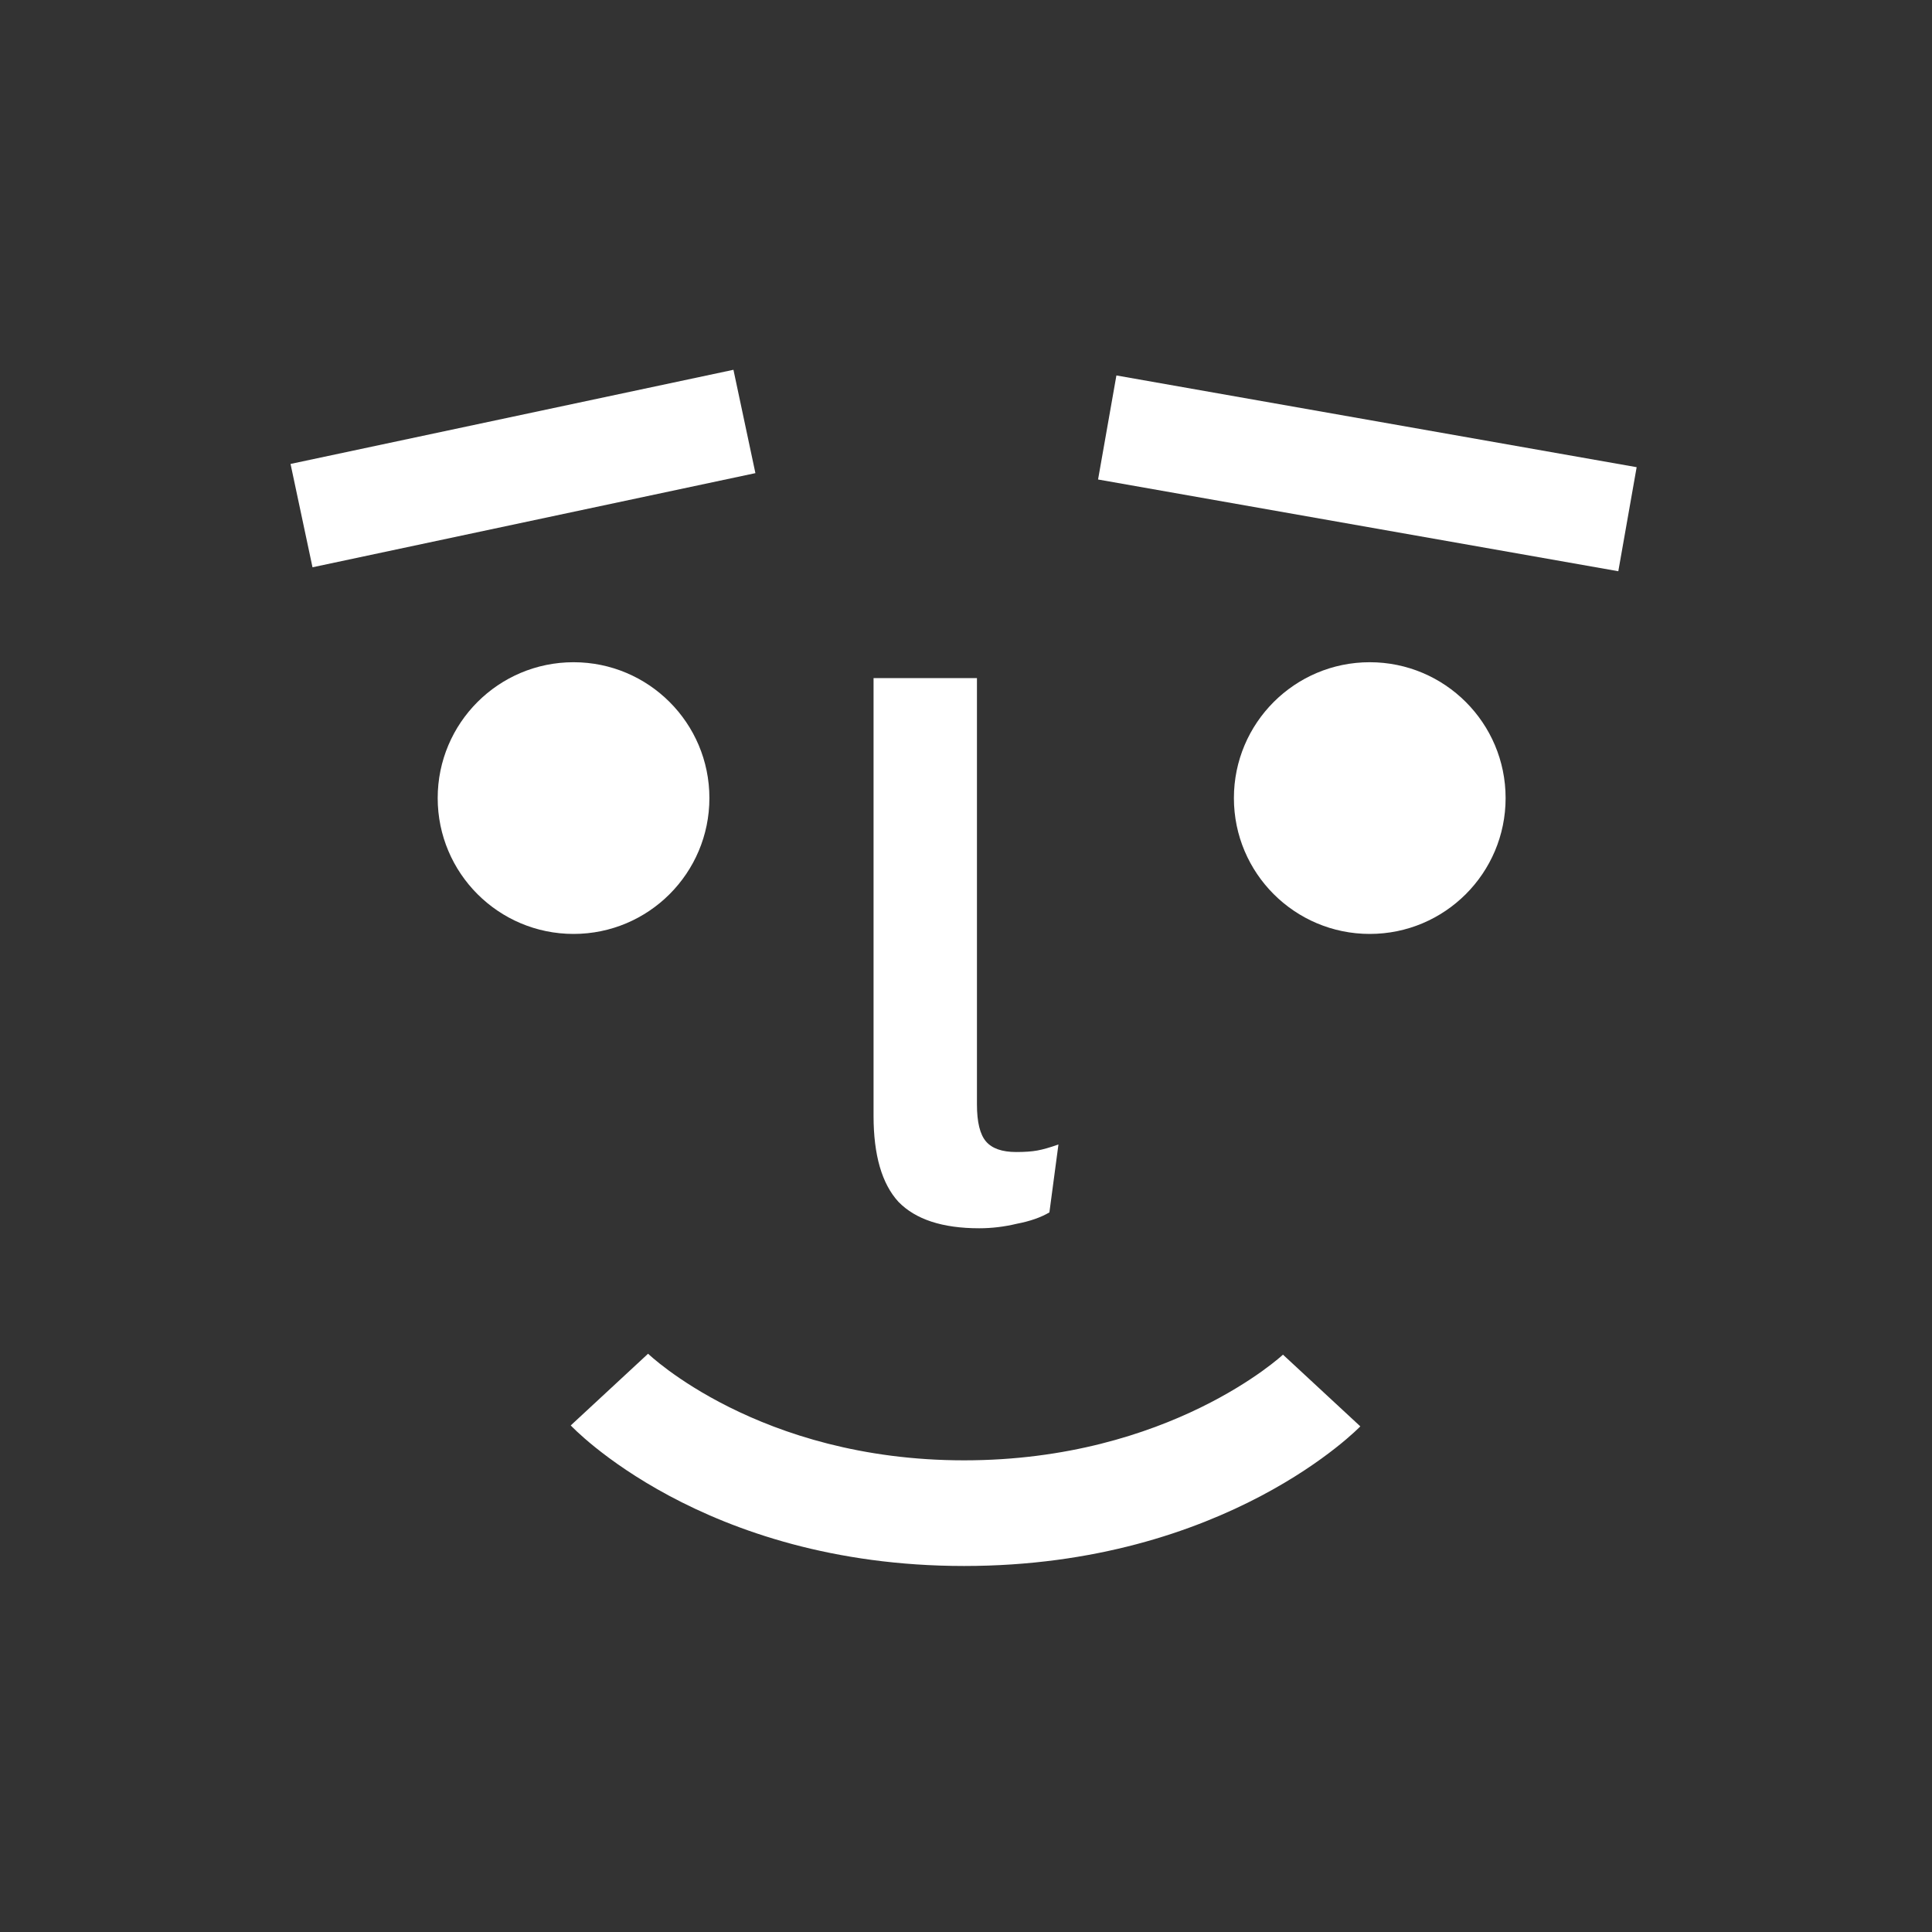
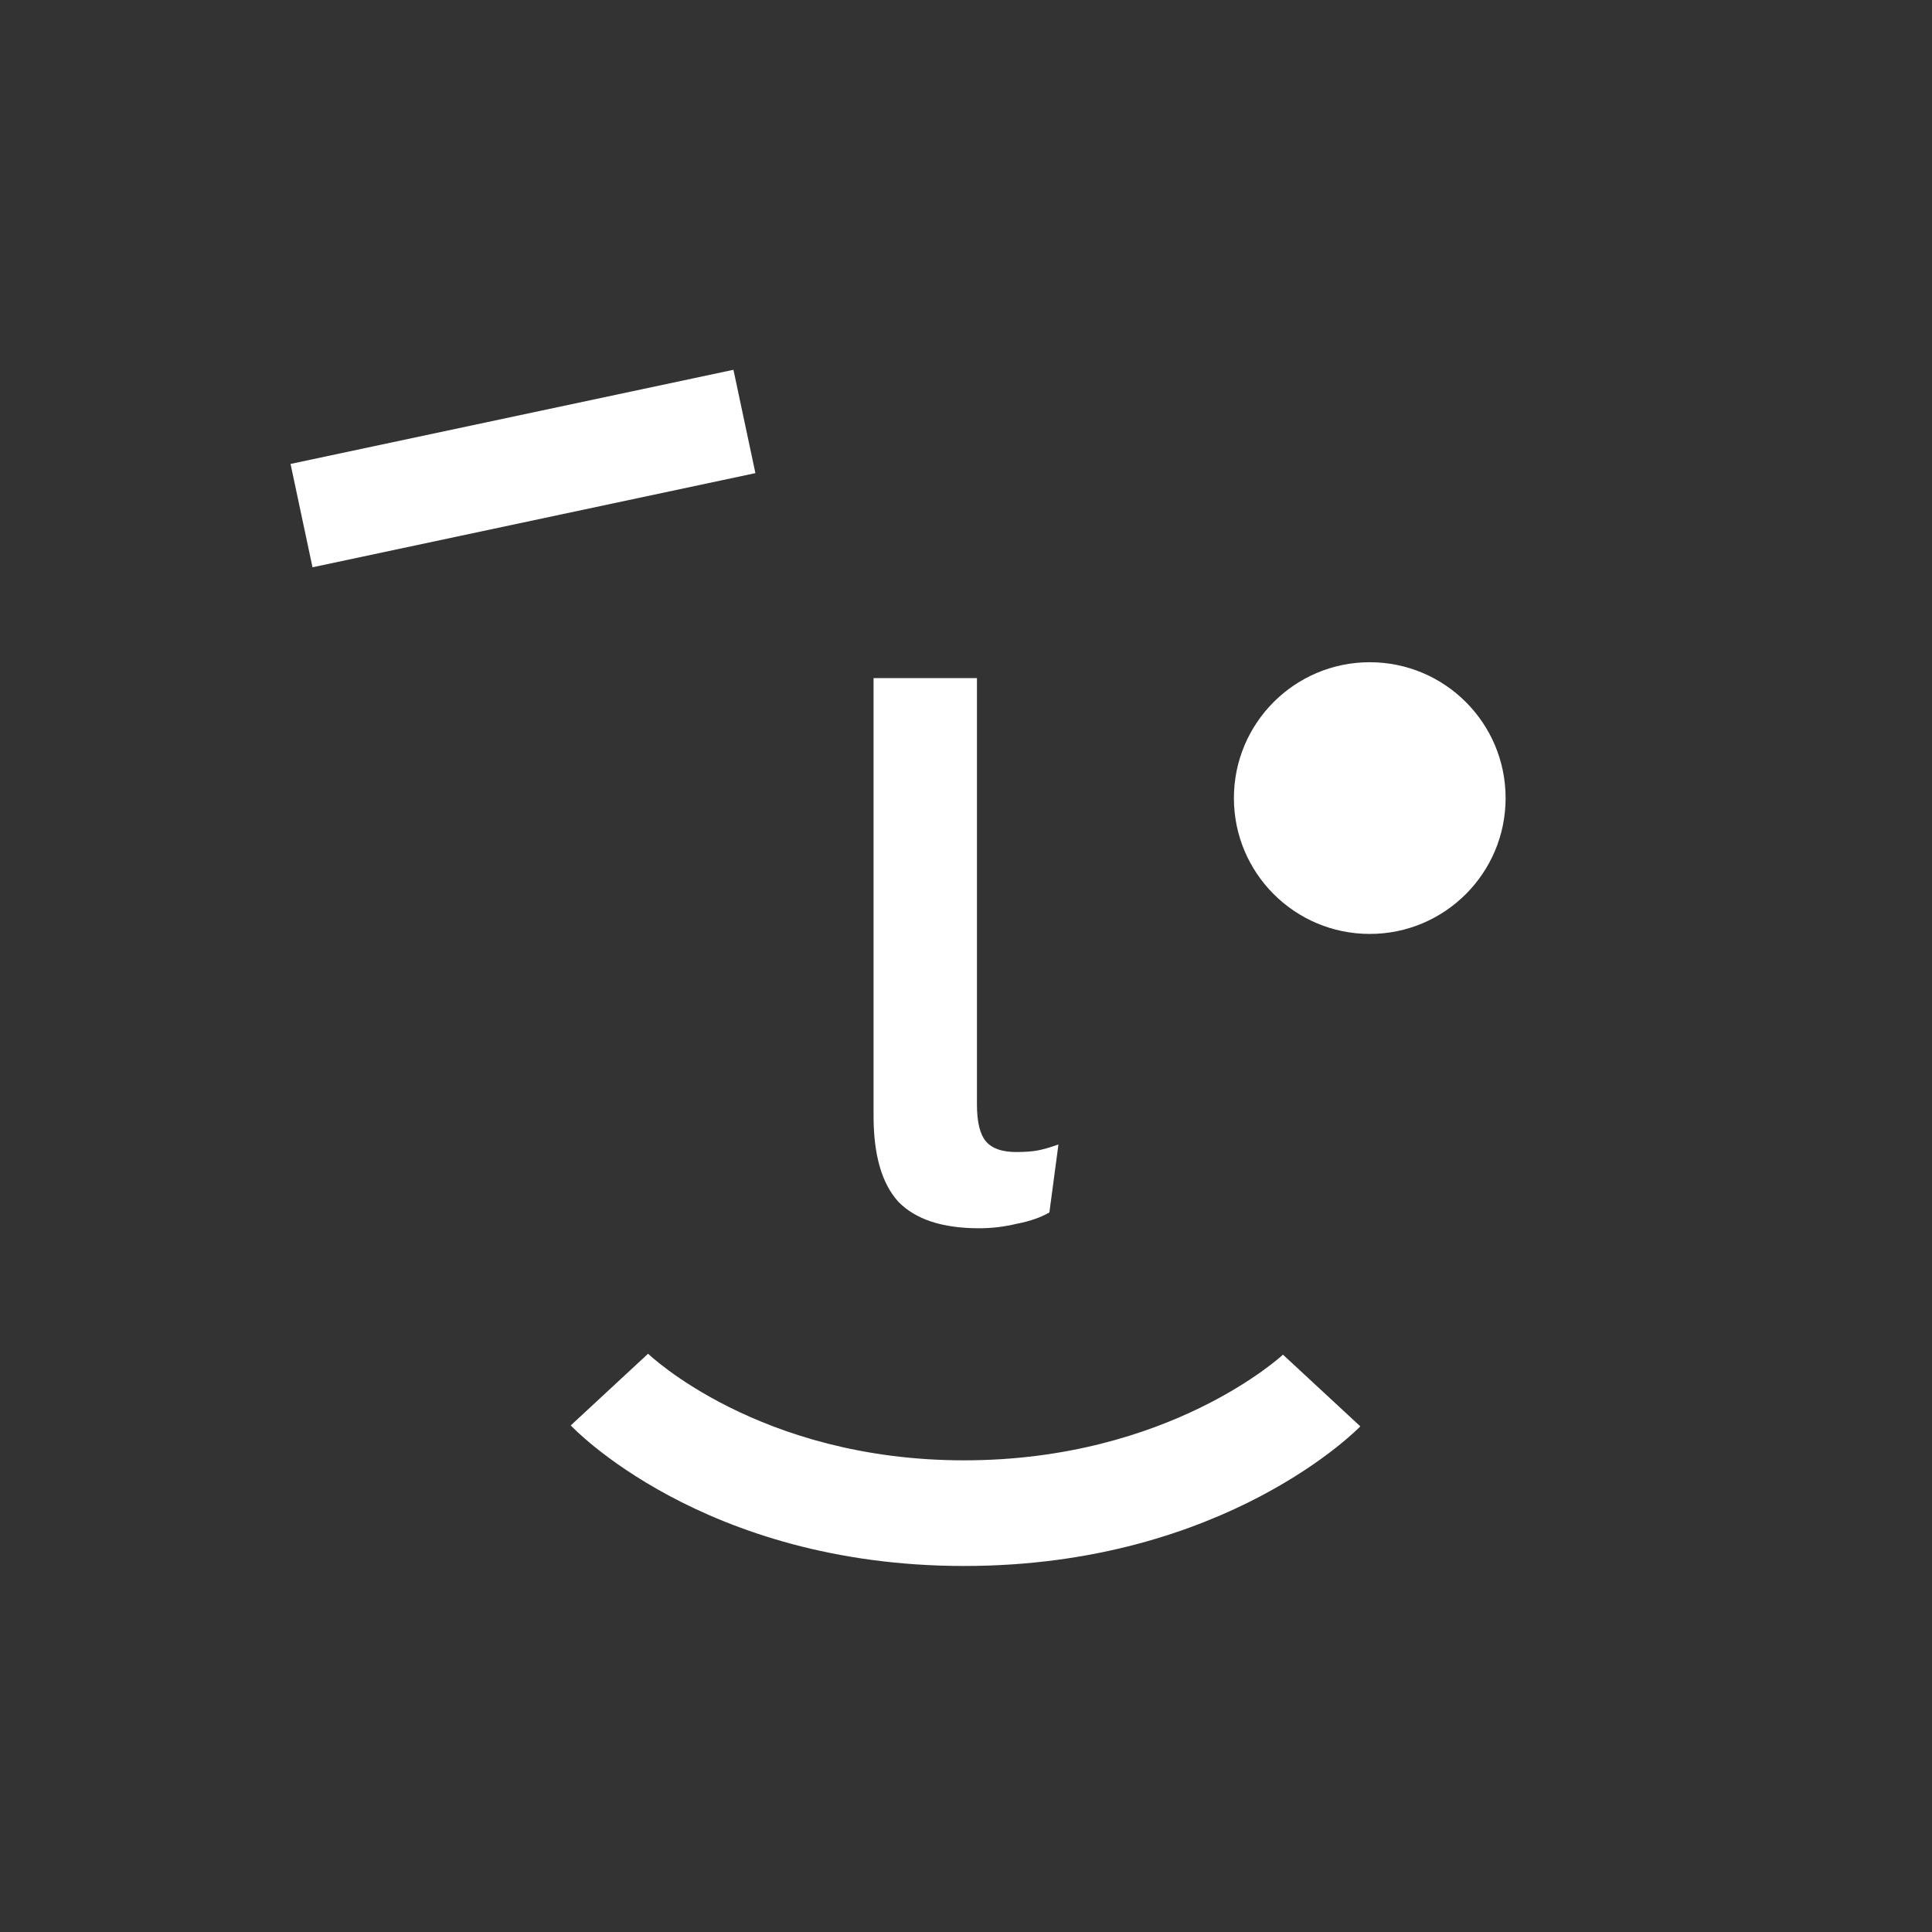
<svg xmlns="http://www.w3.org/2000/svg" width="60" height="60" viewBox="0 0 60 60" fill="none">
  <rect x="0" y="0" width="60" height="60" fill="#333333" stroke="none" />
  <g id="Luis Logo">
    <path id="Mouth" d="M20.127 42.041C20.127 42.041 23.555 45.352 29.941 45.352C36.328 45.352 39.844 42.07 39.844 42.07L42.246 44.297C42.246 44.297 38.086 48.633 29.941 48.633C21.797 48.633 17.725 44.268 17.725 44.268L20.127 42.041Z" fill="white" />
    <path id="Nose" d="M30.34 21.059V34.301C30.34 34.848 30.434 35.23 30.621 35.449C30.809 35.668 31.121 35.777 31.559 35.777C31.824 35.777 32.043 35.762 32.215 35.73C32.387 35.699 32.605 35.637 32.871 35.543L32.59 37.652C32.324 37.809 31.988 37.926 31.582 38.004C31.191 38.098 30.801 38.145 30.41 38.145C29.27 38.145 28.434 37.871 27.902 37.324C27.387 36.762 27.129 35.871 27.129 34.652V21.059H30.34Z" fill="white" />
    <g id="Eyes">
-       <circle id="Left" cx="17.812" cy="24.785" r="4.219" fill="white" />
      <circle id="Right" cx="42.539" cy="24.785" r="4.219" fill="white" />
    </g>
    <g id="Eyebrows">
      <rect id="Left_2" x="9.023" y="14.408" width="14.062" height="3.281" transform="rotate(-12 9.023 14.408)" fill="white" />
-       <rect id="Right_2" x="34.671" y="11.66" width="16.406" height="3.281" transform="rotate(10 34.671 11.66)" fill="white" />
    </g>
  </g>
</svg>